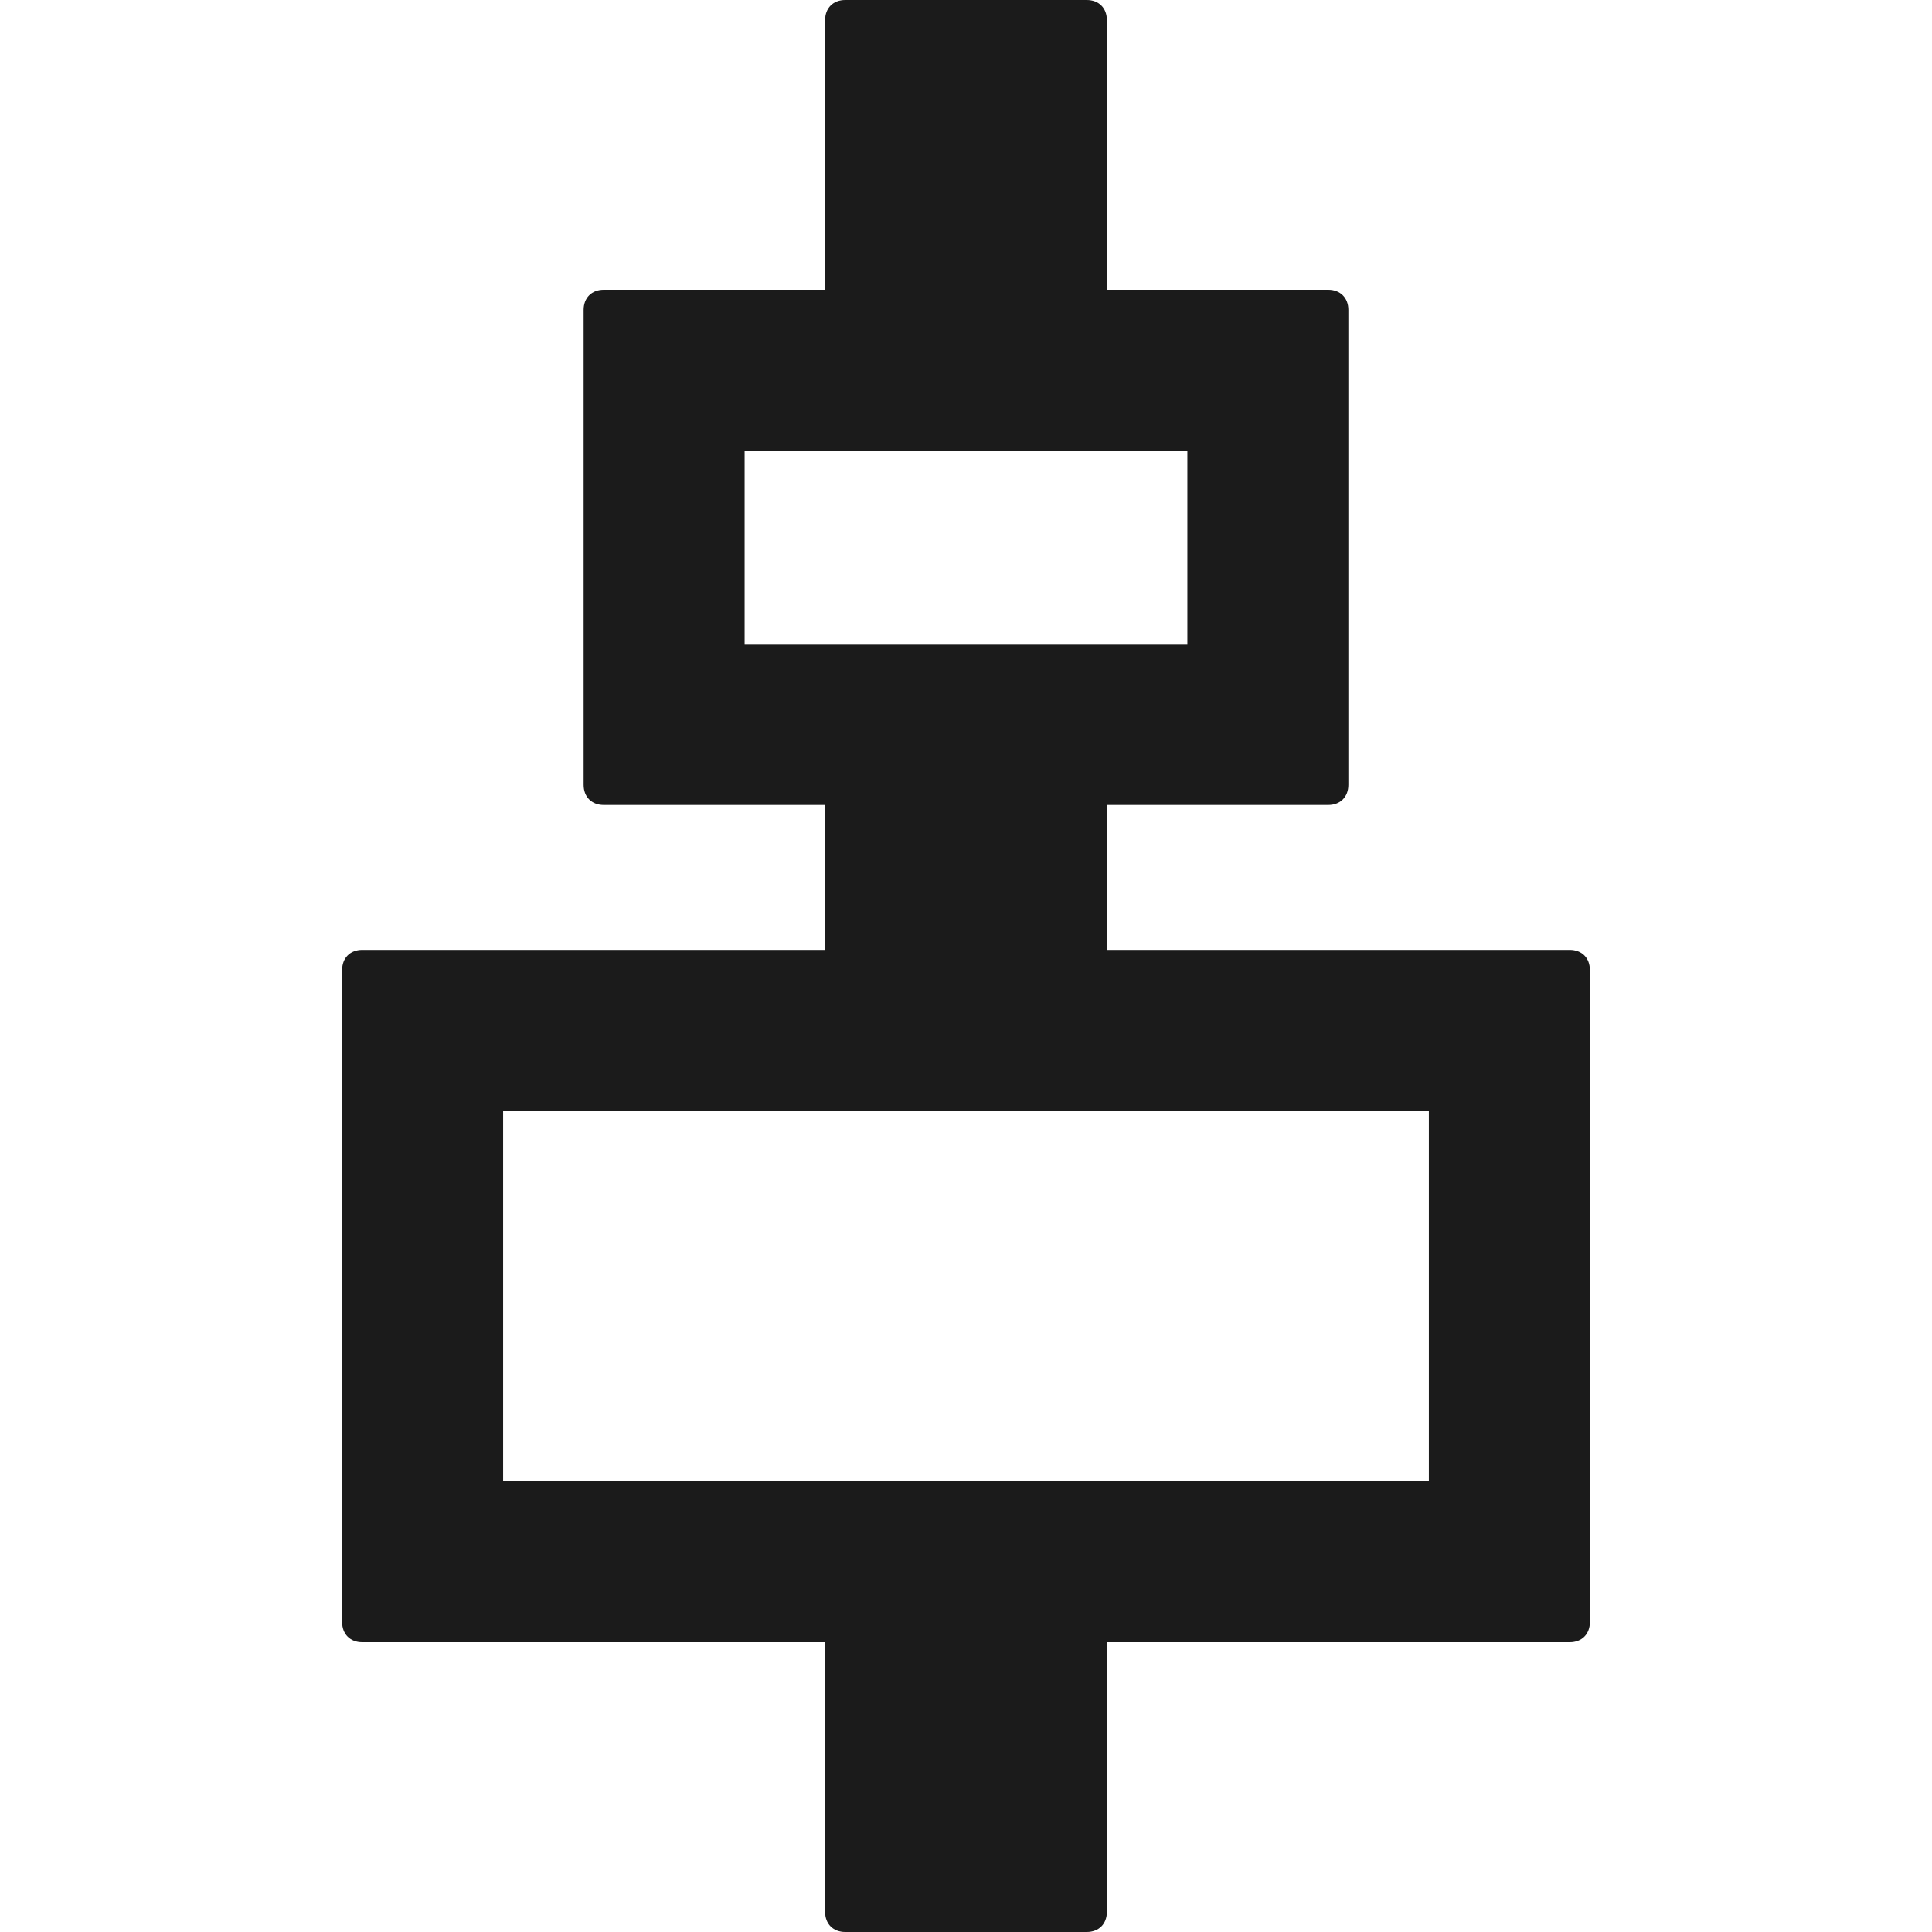
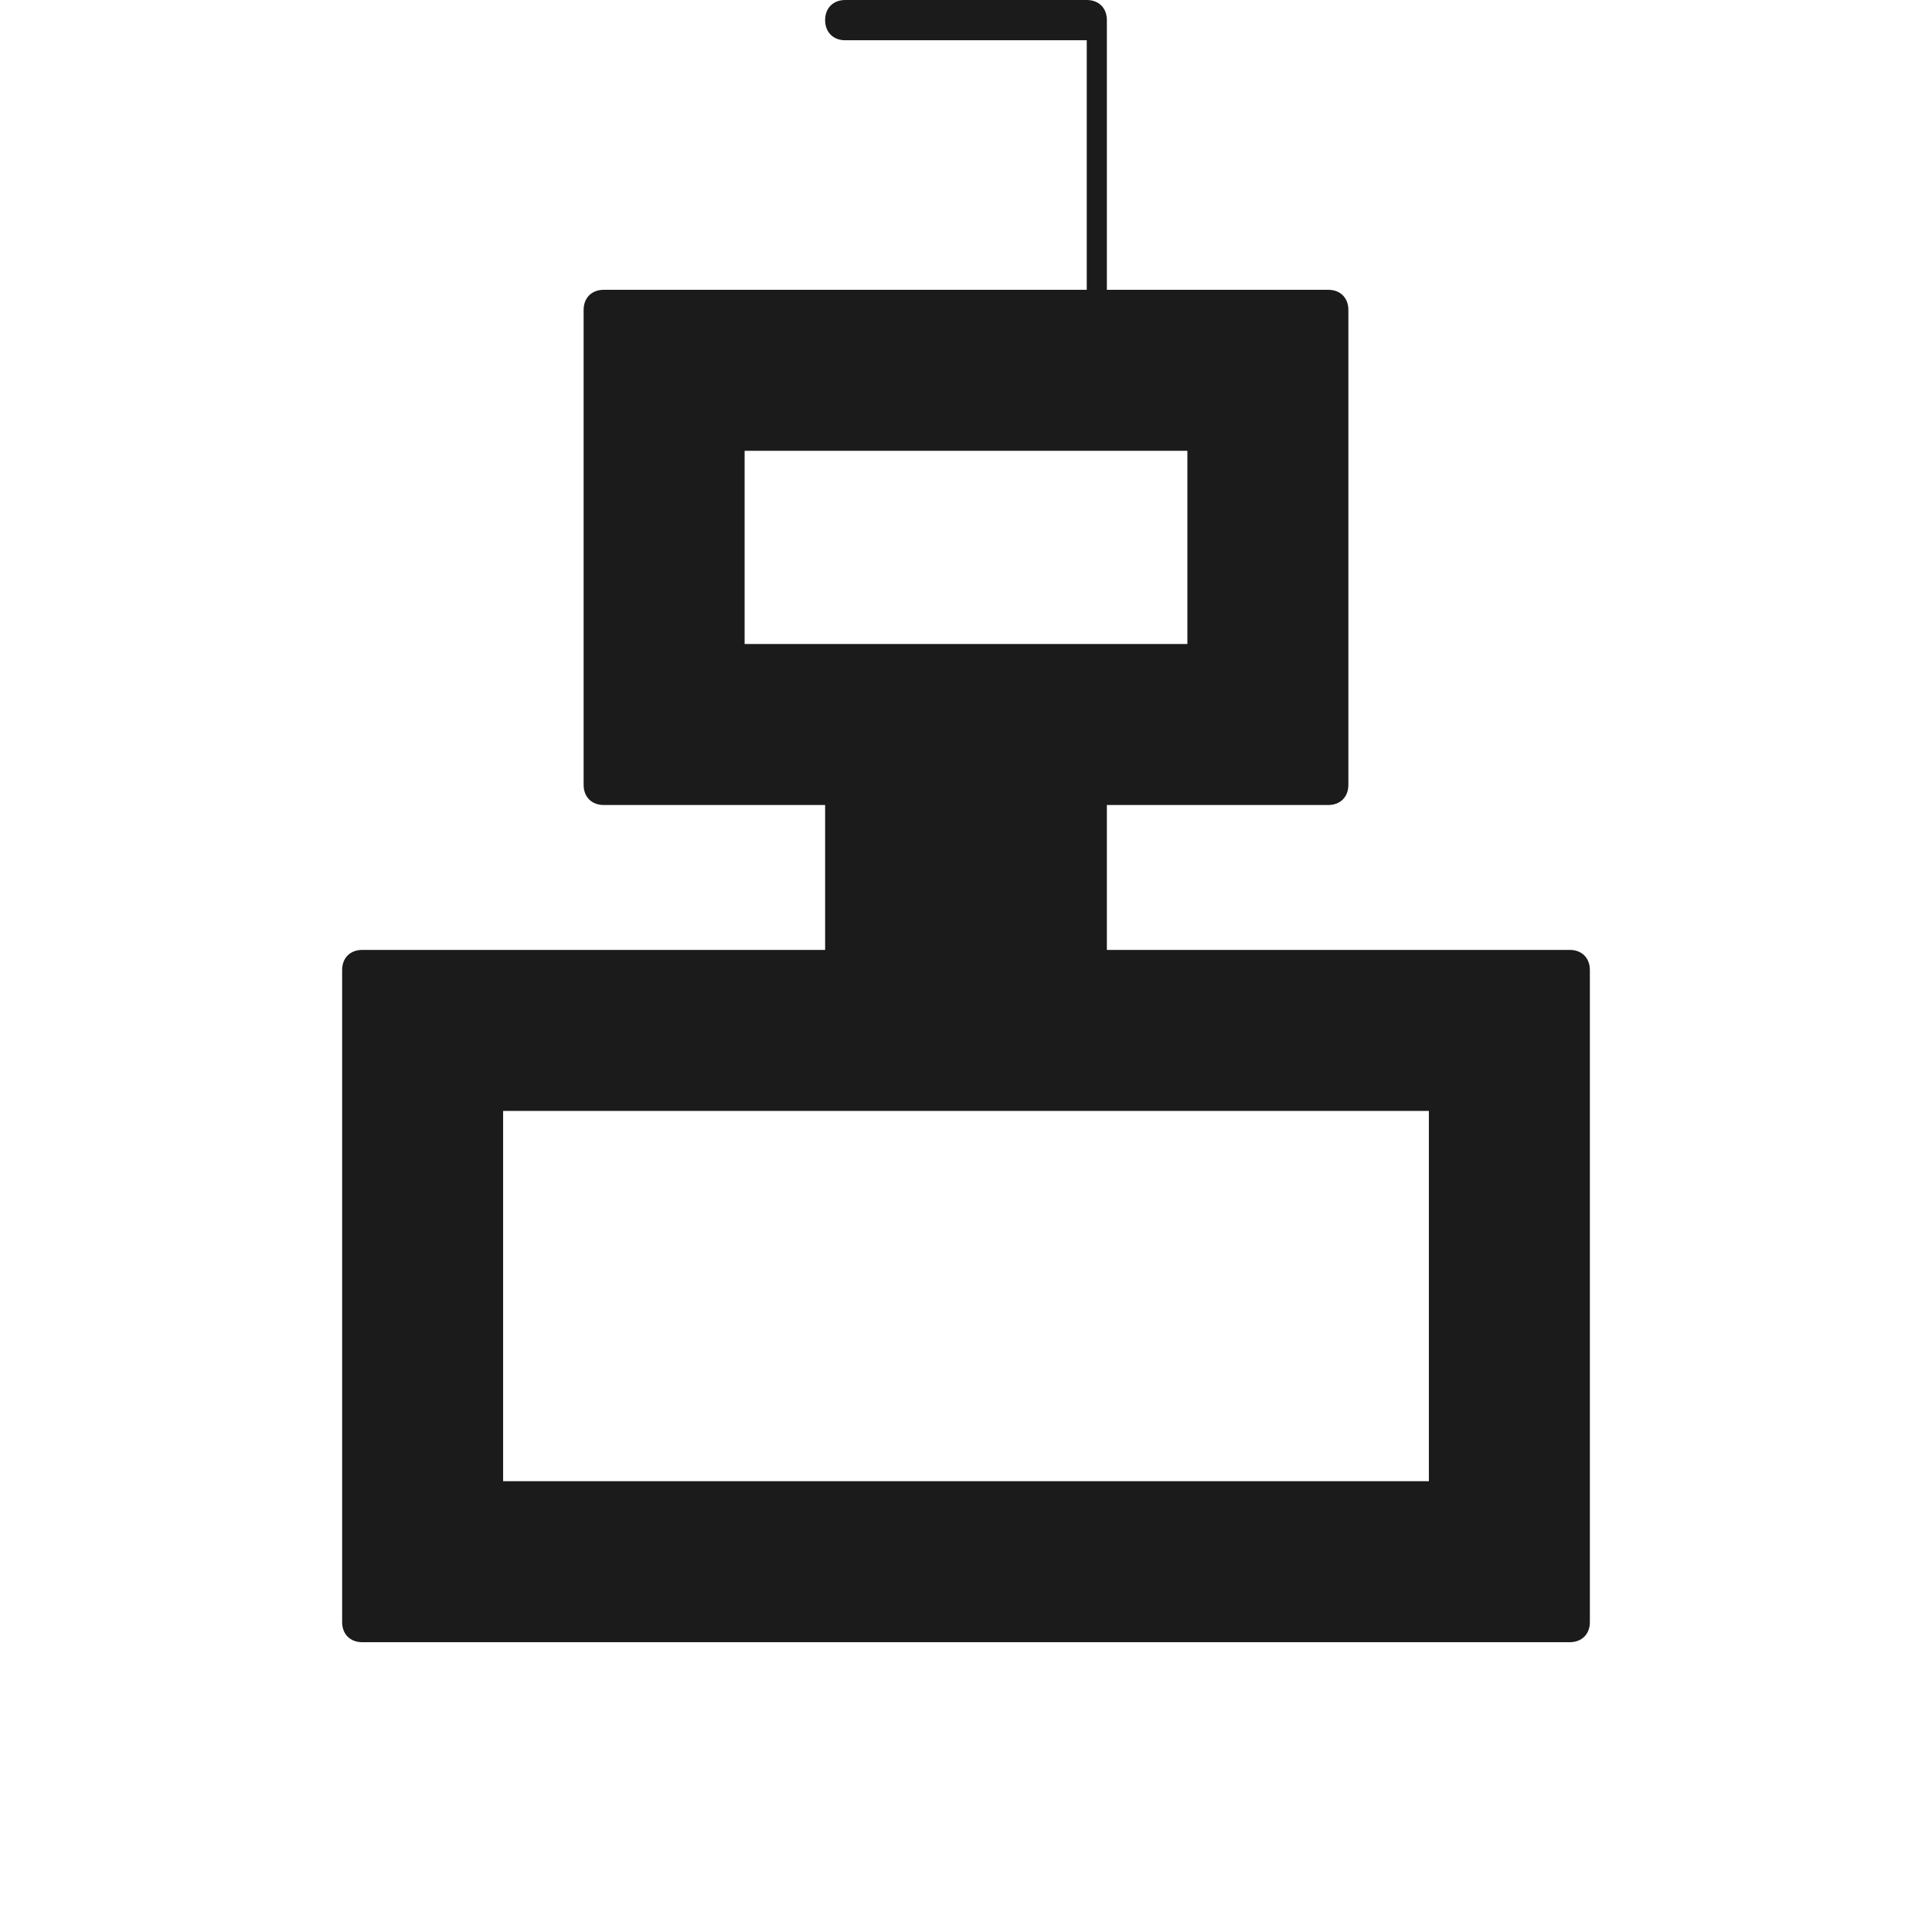
<svg xmlns="http://www.w3.org/2000/svg" version="1.1" id="Layer_1" x="0px" y="0px" viewBox="0 0 48 48" style="enable-background:new 0 0 48 48;" xml:space="preserve">
  <style type="text/css">
	.st0{fill:#1B1B1B;}
	.st1{fill-rule:evenodd;clip-rule:evenodd;fill:#1B1B1B;}
</style>
  <g>
    <g>
      <path class="st0" d="M29.5,11.2V16h-11v-4.8H29.5 M33,7.2H15c-0.3,0-0.5,0.2-0.5,0.5v11.8c0,0.3,0.2,0.5,0.5,0.5h18    c0.3,0,0.5-0.2,0.5-0.5V7.7C33.5,7.4,33.3,7.2,33,7.2L33,7.2z" />
    </g>
    <g>
      <path class="st0" d="M35.5,27.6v9.2h-23v-9.2H35.5 M39,23.6H9c-0.3,0-0.5,0.2-0.5,0.5v16.2c0,0.3,0.2,0.5,0.5,0.5h30    c0.3,0,0.5-0.2,0.5-0.5V24.1C39.5,23.8,39.3,23.6,39,23.6L39,23.6z" />
    </g>
    <g>
-       <path class="st0" d="M27,8.9c0.3,0,0.5-0.2,0.5-0.5V0.5C27.5,0.2,27.3,0,27,0h-6c-0.3,0-0.5,0.2-0.5,0.5v7.9    c0,0.3,0.2,0.5,0.5,0.5H27z" />
+       <path class="st0" d="M27,8.9c0.3,0,0.5-0.2,0.5-0.5V0.5C27.5,0.2,27.3,0,27,0h-6c-0.3,0-0.5,0.2-0.5,0.5c0,0.3,0.2,0.5,0.5,0.5H27z" />
    </g>
    <g>
      <g>
-         <path class="st0" d="M21,38.6c-0.3,0-0.5,0.2-0.5,0.5v8.4c0,0.3,0.2,0.5,0.5,0.5h6c0.3,0,0.5-0.2,0.5-0.5v-8.4     c0-0.3-0.2-0.5-0.5-0.5H21z" />
-       </g>
+         </g>
      <g>
        <path class="st0" d="M27,25.4c0.3,0,0.5-0.2,0.5-0.5v-6.1c0-0.3-0.2-0.5-0.5-0.5h-6c-0.3,0-0.5,0.2-0.5,0.5v6.1     c0,0.3,0.2,0.5,0.5,0.5H27z" />
      </g>
    </g>
  </g>
</svg>